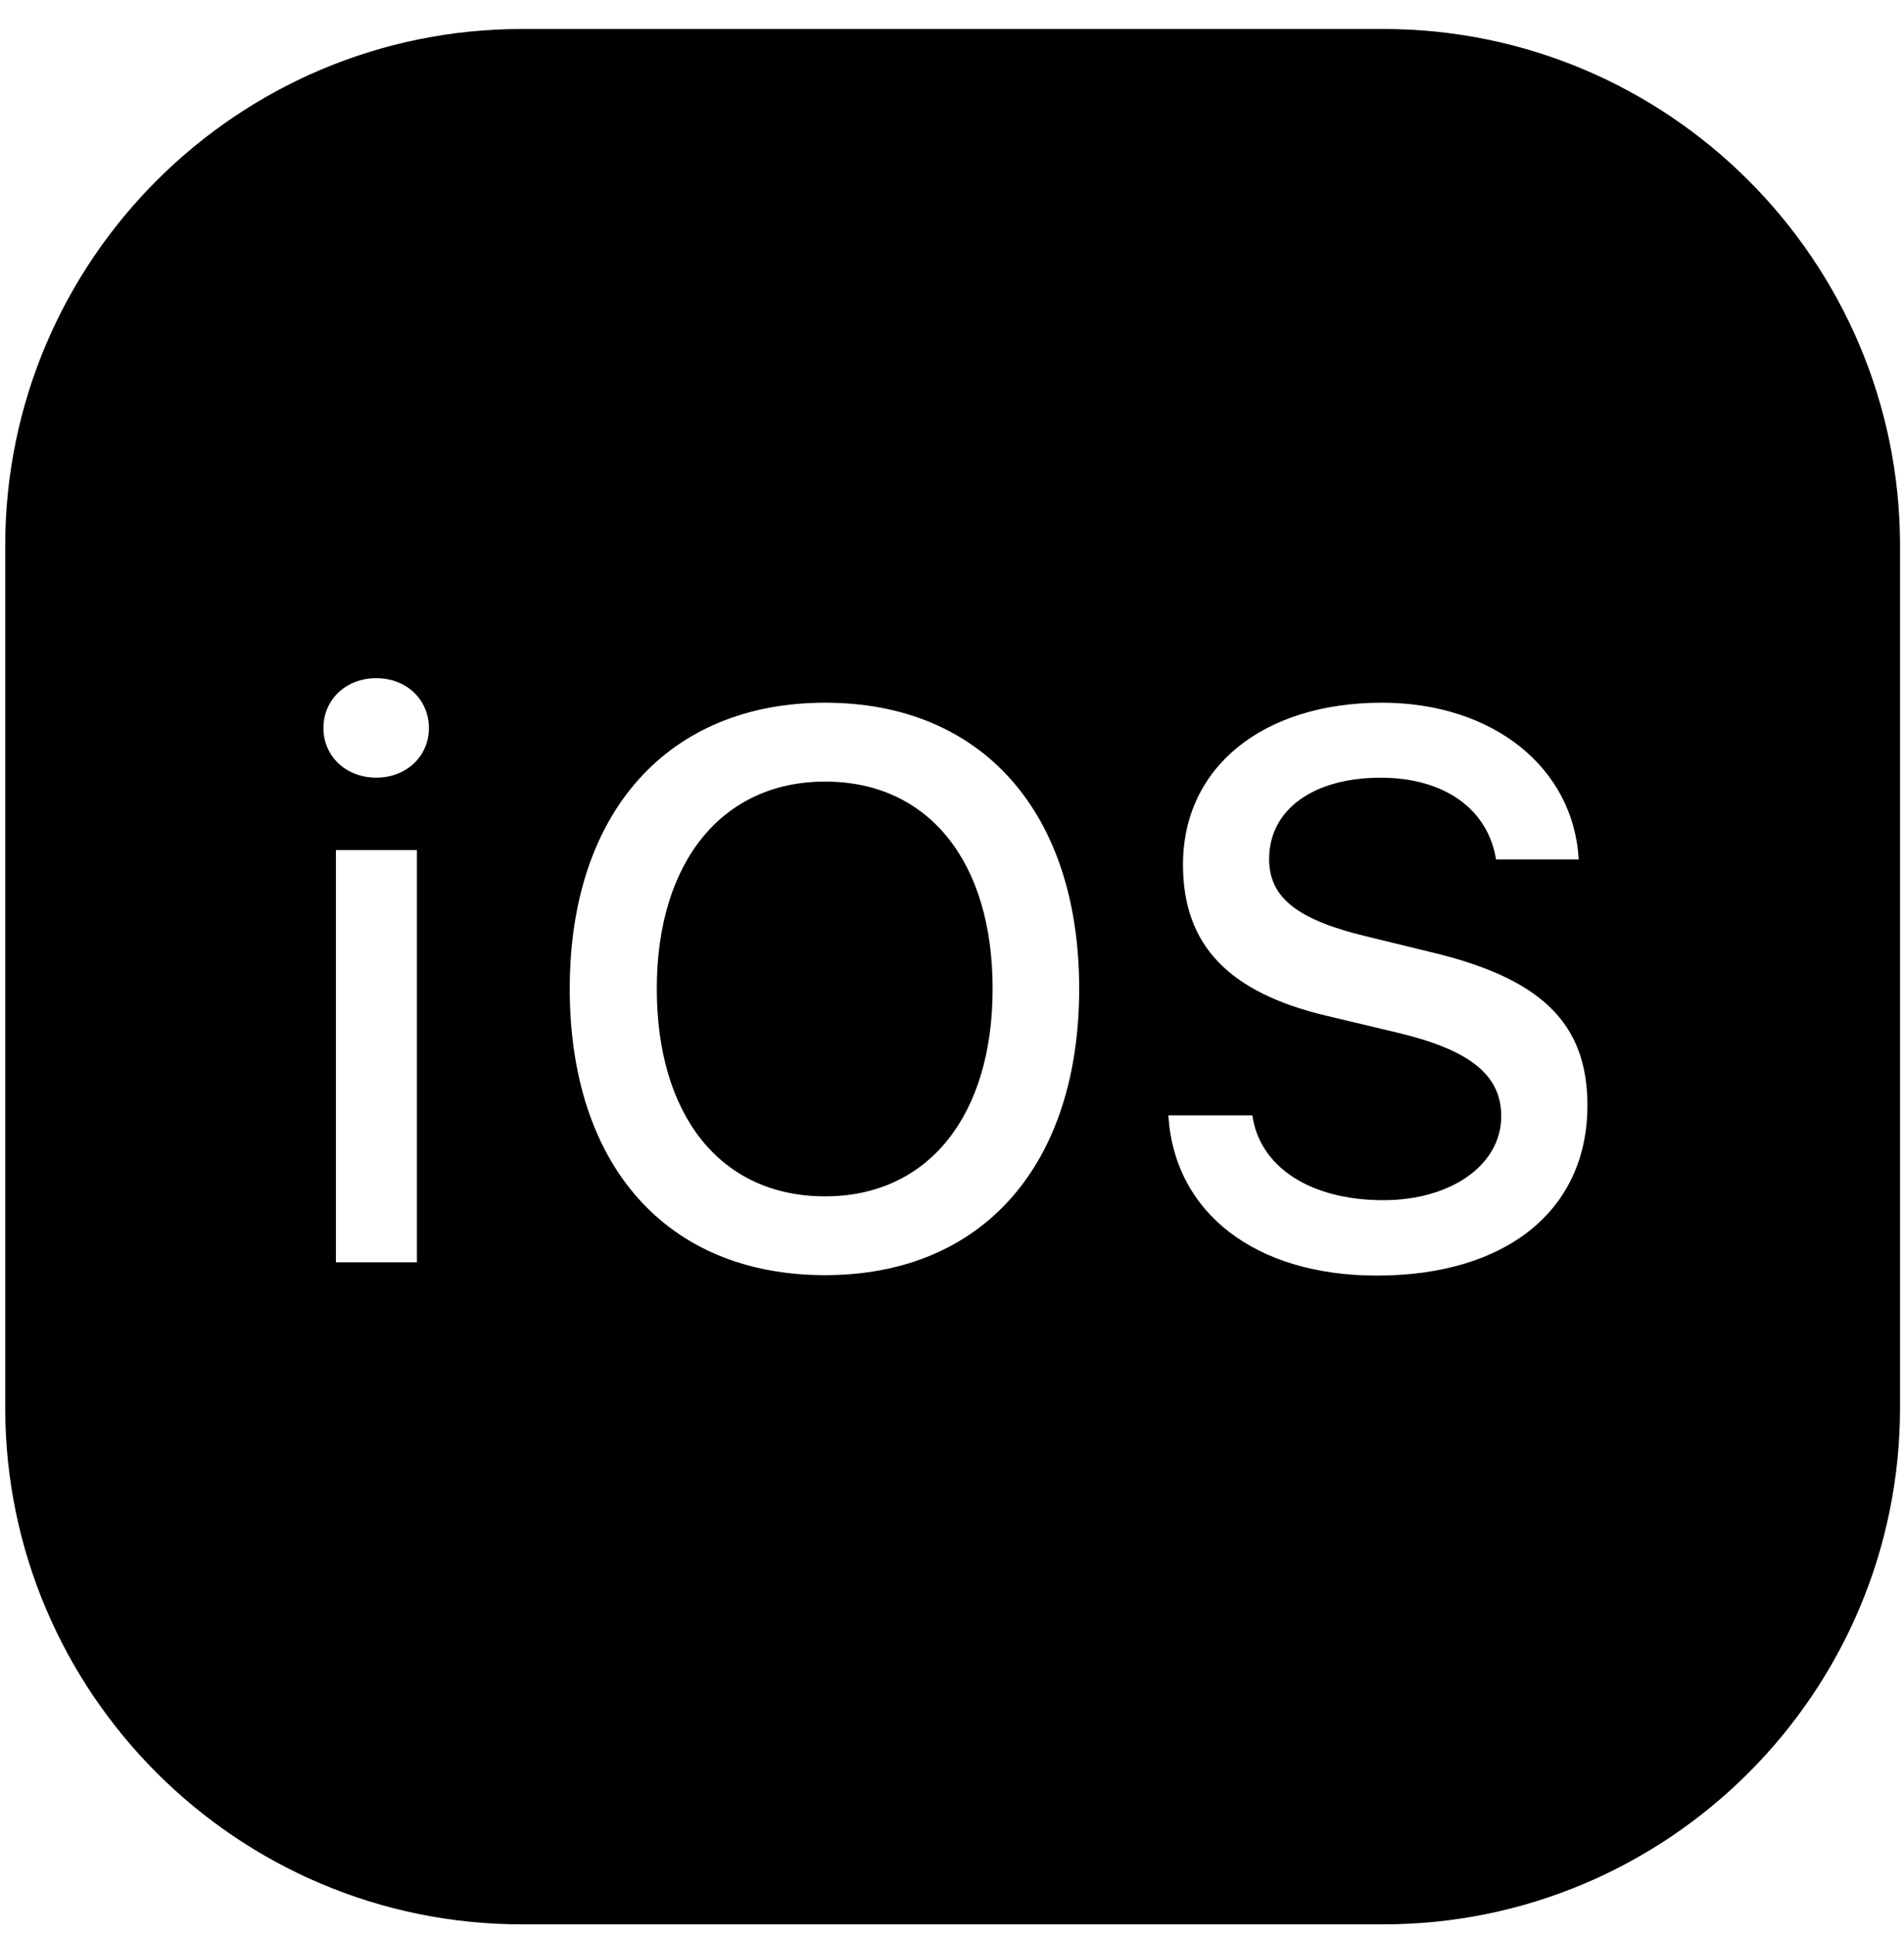
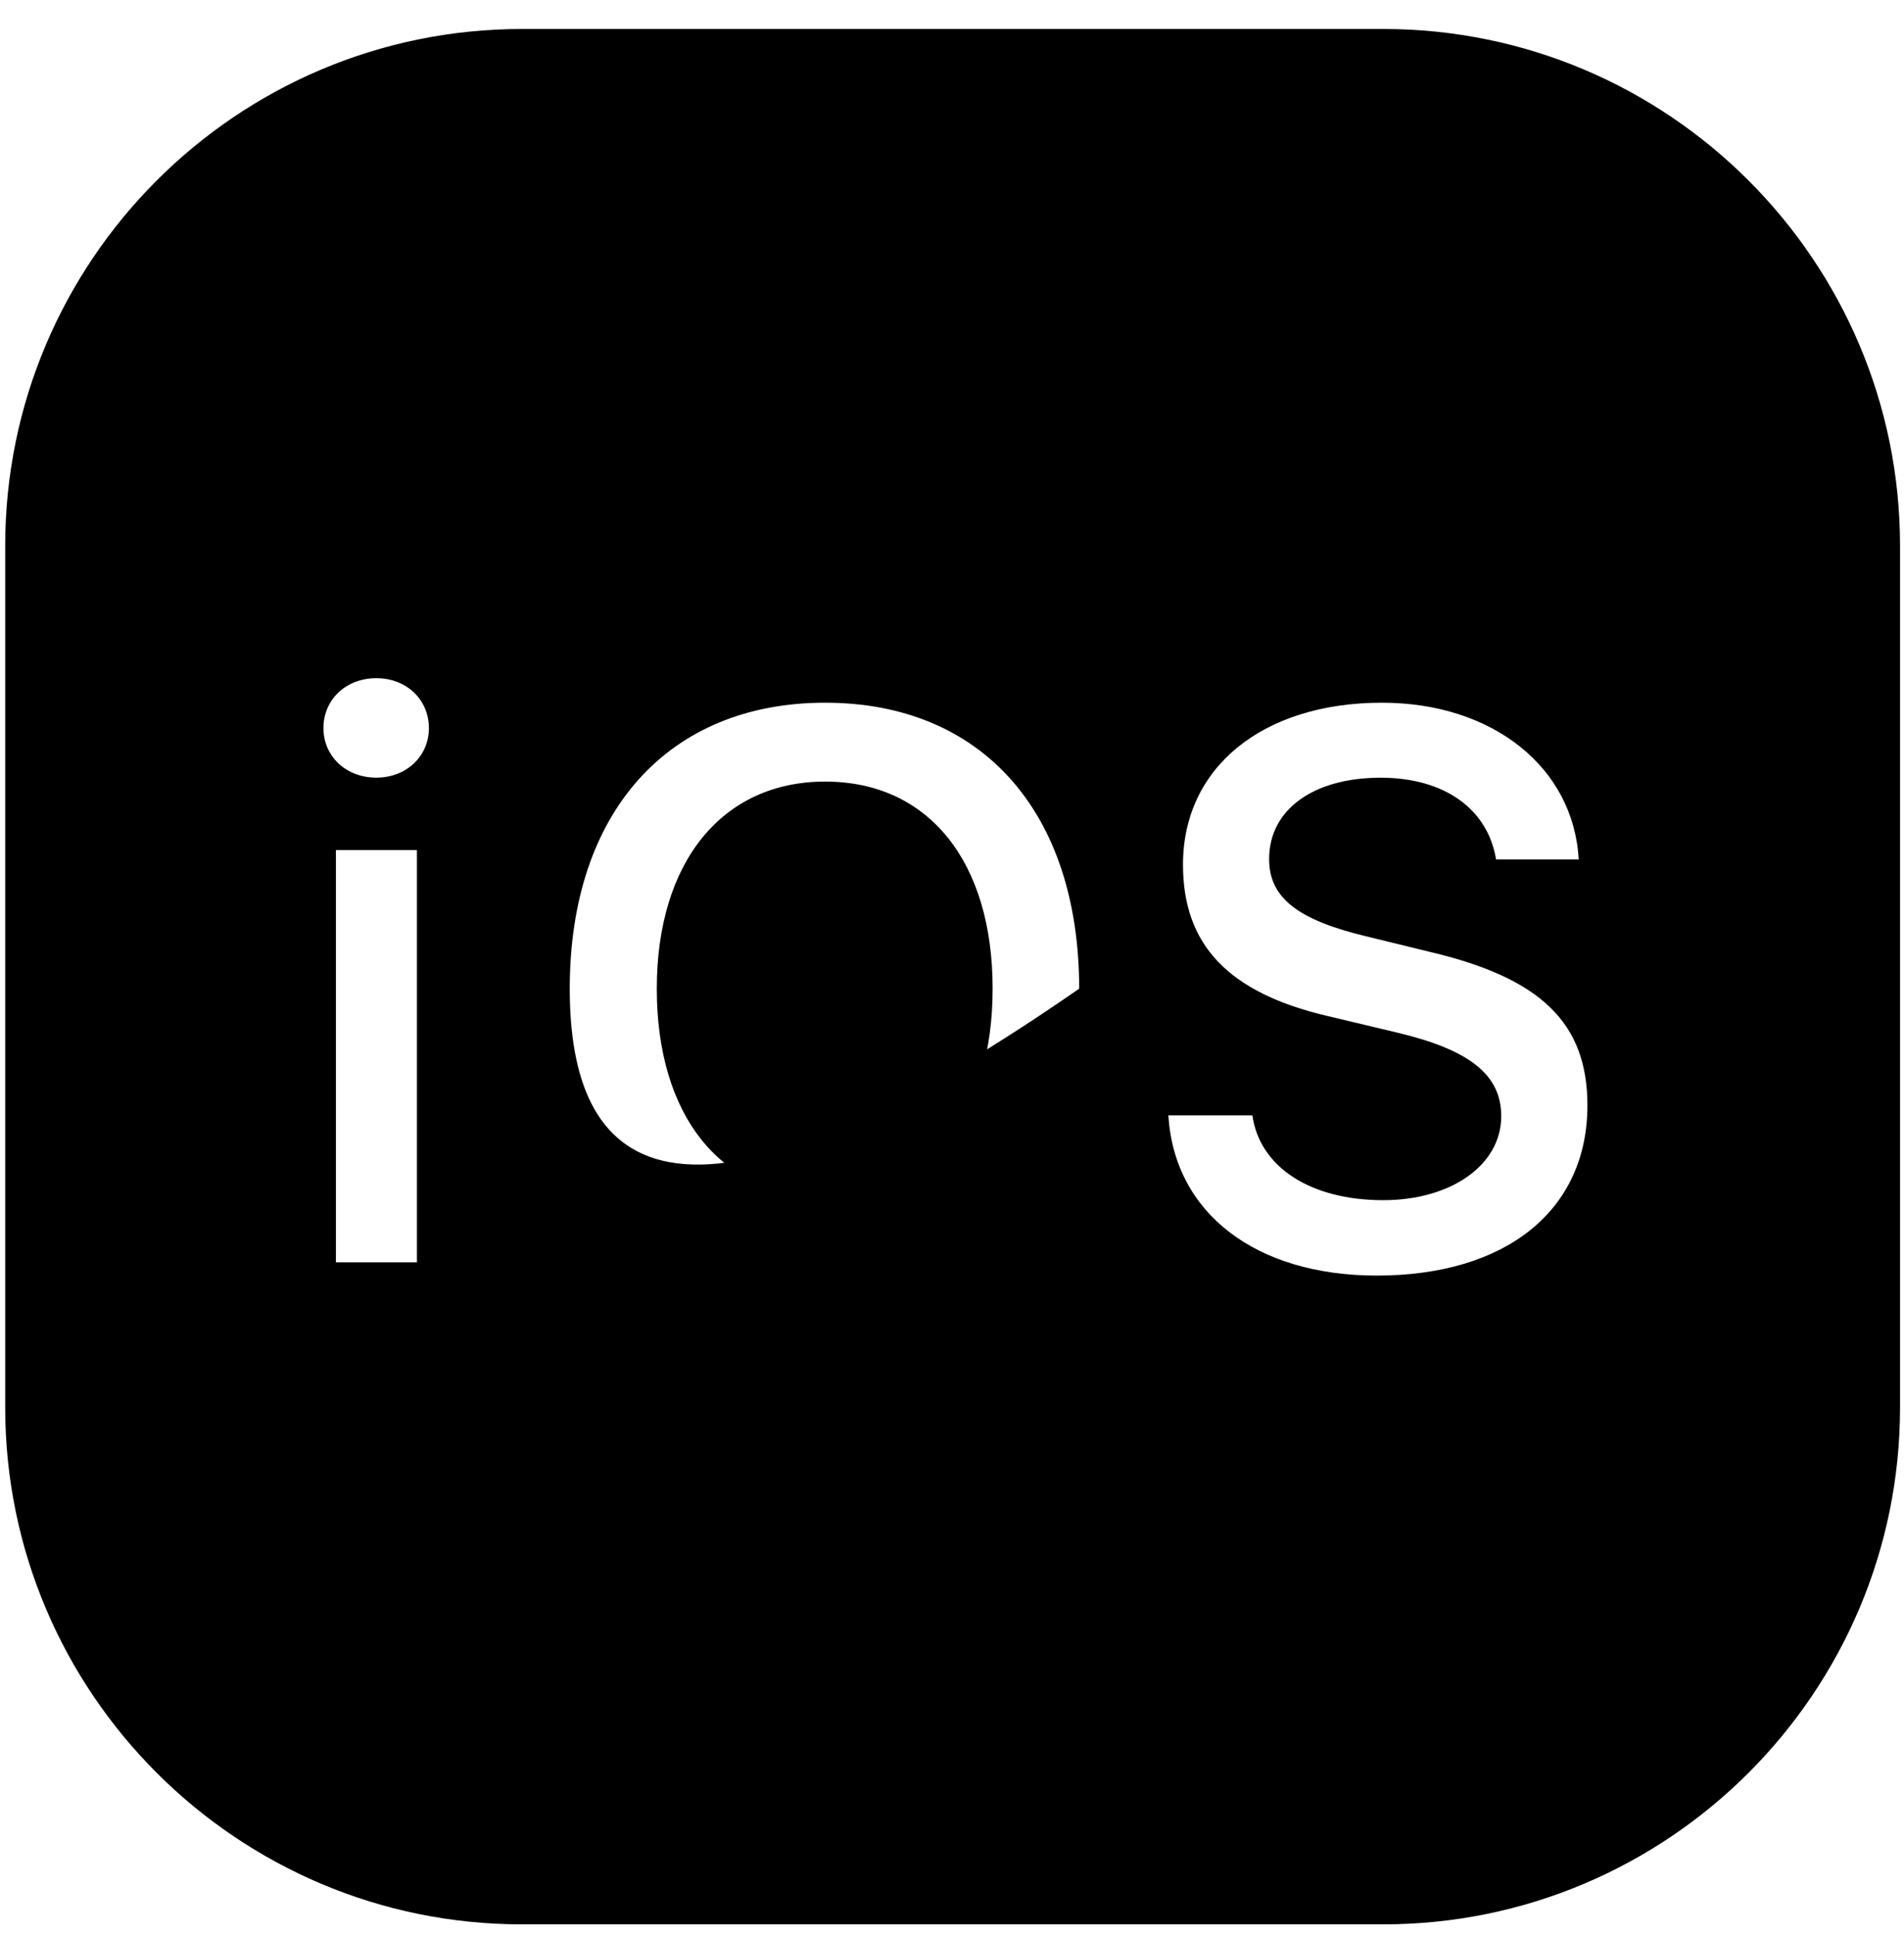
<svg xmlns="http://www.w3.org/2000/svg" width="63" height="64" viewBox="0 0 63 64" fill="none">
-   <path d="M17.271 0.959C7.838 0.959 0.172 8.626 0.172 18.058V46.556C0.172 55.989 7.838 63.656 17.271 63.656H45.769C55.202 63.656 62.869 55.989 62.869 46.557V18.058C62.869 8.626 55.202 0.959 45.77 0.959H17.271ZM12.453 22.433C13.45 22.433 14.192 23.145 14.192 24.085C14.192 25.012 13.45 25.724 12.453 25.724C11.441 25.724 10.702 25.011 10.702 24.085C10.702 23.146 11.442 22.433 12.453 22.433ZM27.301 23.245C32.502 23.245 35.708 26.877 35.708 32.705C35.708 38.518 32.53 42.181 27.301 42.181C22.043 42.181 18.852 38.532 18.852 32.705C18.852 26.863 22.114 23.245 27.301 23.245ZM45.727 23.245C49.389 23.245 52.066 25.381 52.237 28.43H49.502C49.231 26.763 47.793 25.726 45.684 25.726C43.46 25.726 41.993 26.778 41.993 28.417C41.993 29.699 42.934 30.441 45.3 30.996L47.281 31.48C51 32.349 52.525 33.846 52.525 36.567C52.525 40.029 49.845 42.195 45.556 42.195C41.552 42.195 38.858 40.131 38.659 36.896H41.439C41.681 38.606 43.361 39.701 45.769 39.701C48.021 39.701 49.673 38.533 49.673 36.923C49.673 35.555 48.633 34.73 46.239 34.16L43.902 33.603C40.639 32.833 39.143 31.252 39.143 28.602C39.143 25.383 41.781 23.245 45.727 23.245ZM27.301 25.854C23.895 25.854 21.732 28.516 21.732 32.705C21.732 36.879 23.824 39.574 27.301 39.574C30.735 39.574 32.844 36.881 32.844 32.705C32.846 28.517 30.735 25.854 27.301 25.854ZM11.115 28.119H13.795V41.756H11.115V28.119Z" fill="black" />
+   <path d="M17.271 0.959C7.838 0.959 0.172 8.626 0.172 18.058V46.556C0.172 55.989 7.838 63.656 17.271 63.656H45.769C55.202 63.656 62.869 55.989 62.869 46.557V18.058C62.869 8.626 55.202 0.959 45.77 0.959H17.271ZM12.453 22.433C13.45 22.433 14.192 23.145 14.192 24.085C14.192 25.012 13.45 25.724 12.453 25.724C11.441 25.724 10.702 25.011 10.702 24.085C10.702 23.146 11.442 22.433 12.453 22.433ZM27.301 23.245C32.502 23.245 35.708 26.877 35.708 32.705C22.043 42.181 18.852 38.532 18.852 32.705C18.852 26.863 22.114 23.245 27.301 23.245ZM45.727 23.245C49.389 23.245 52.066 25.381 52.237 28.43H49.502C49.231 26.763 47.793 25.726 45.684 25.726C43.46 25.726 41.993 26.778 41.993 28.417C41.993 29.699 42.934 30.441 45.3 30.996L47.281 31.48C51 32.349 52.525 33.846 52.525 36.567C52.525 40.029 49.845 42.195 45.556 42.195C41.552 42.195 38.858 40.131 38.659 36.896H41.439C41.681 38.606 43.361 39.701 45.769 39.701C48.021 39.701 49.673 38.533 49.673 36.923C49.673 35.555 48.633 34.73 46.239 34.16L43.902 33.603C40.639 32.833 39.143 31.252 39.143 28.602C39.143 25.383 41.781 23.245 45.727 23.245ZM27.301 25.854C23.895 25.854 21.732 28.516 21.732 32.705C21.732 36.879 23.824 39.574 27.301 39.574C30.735 39.574 32.844 36.881 32.844 32.705C32.846 28.517 30.735 25.854 27.301 25.854ZM11.115 28.119H13.795V41.756H11.115V28.119Z" fill="black" />
</svg>